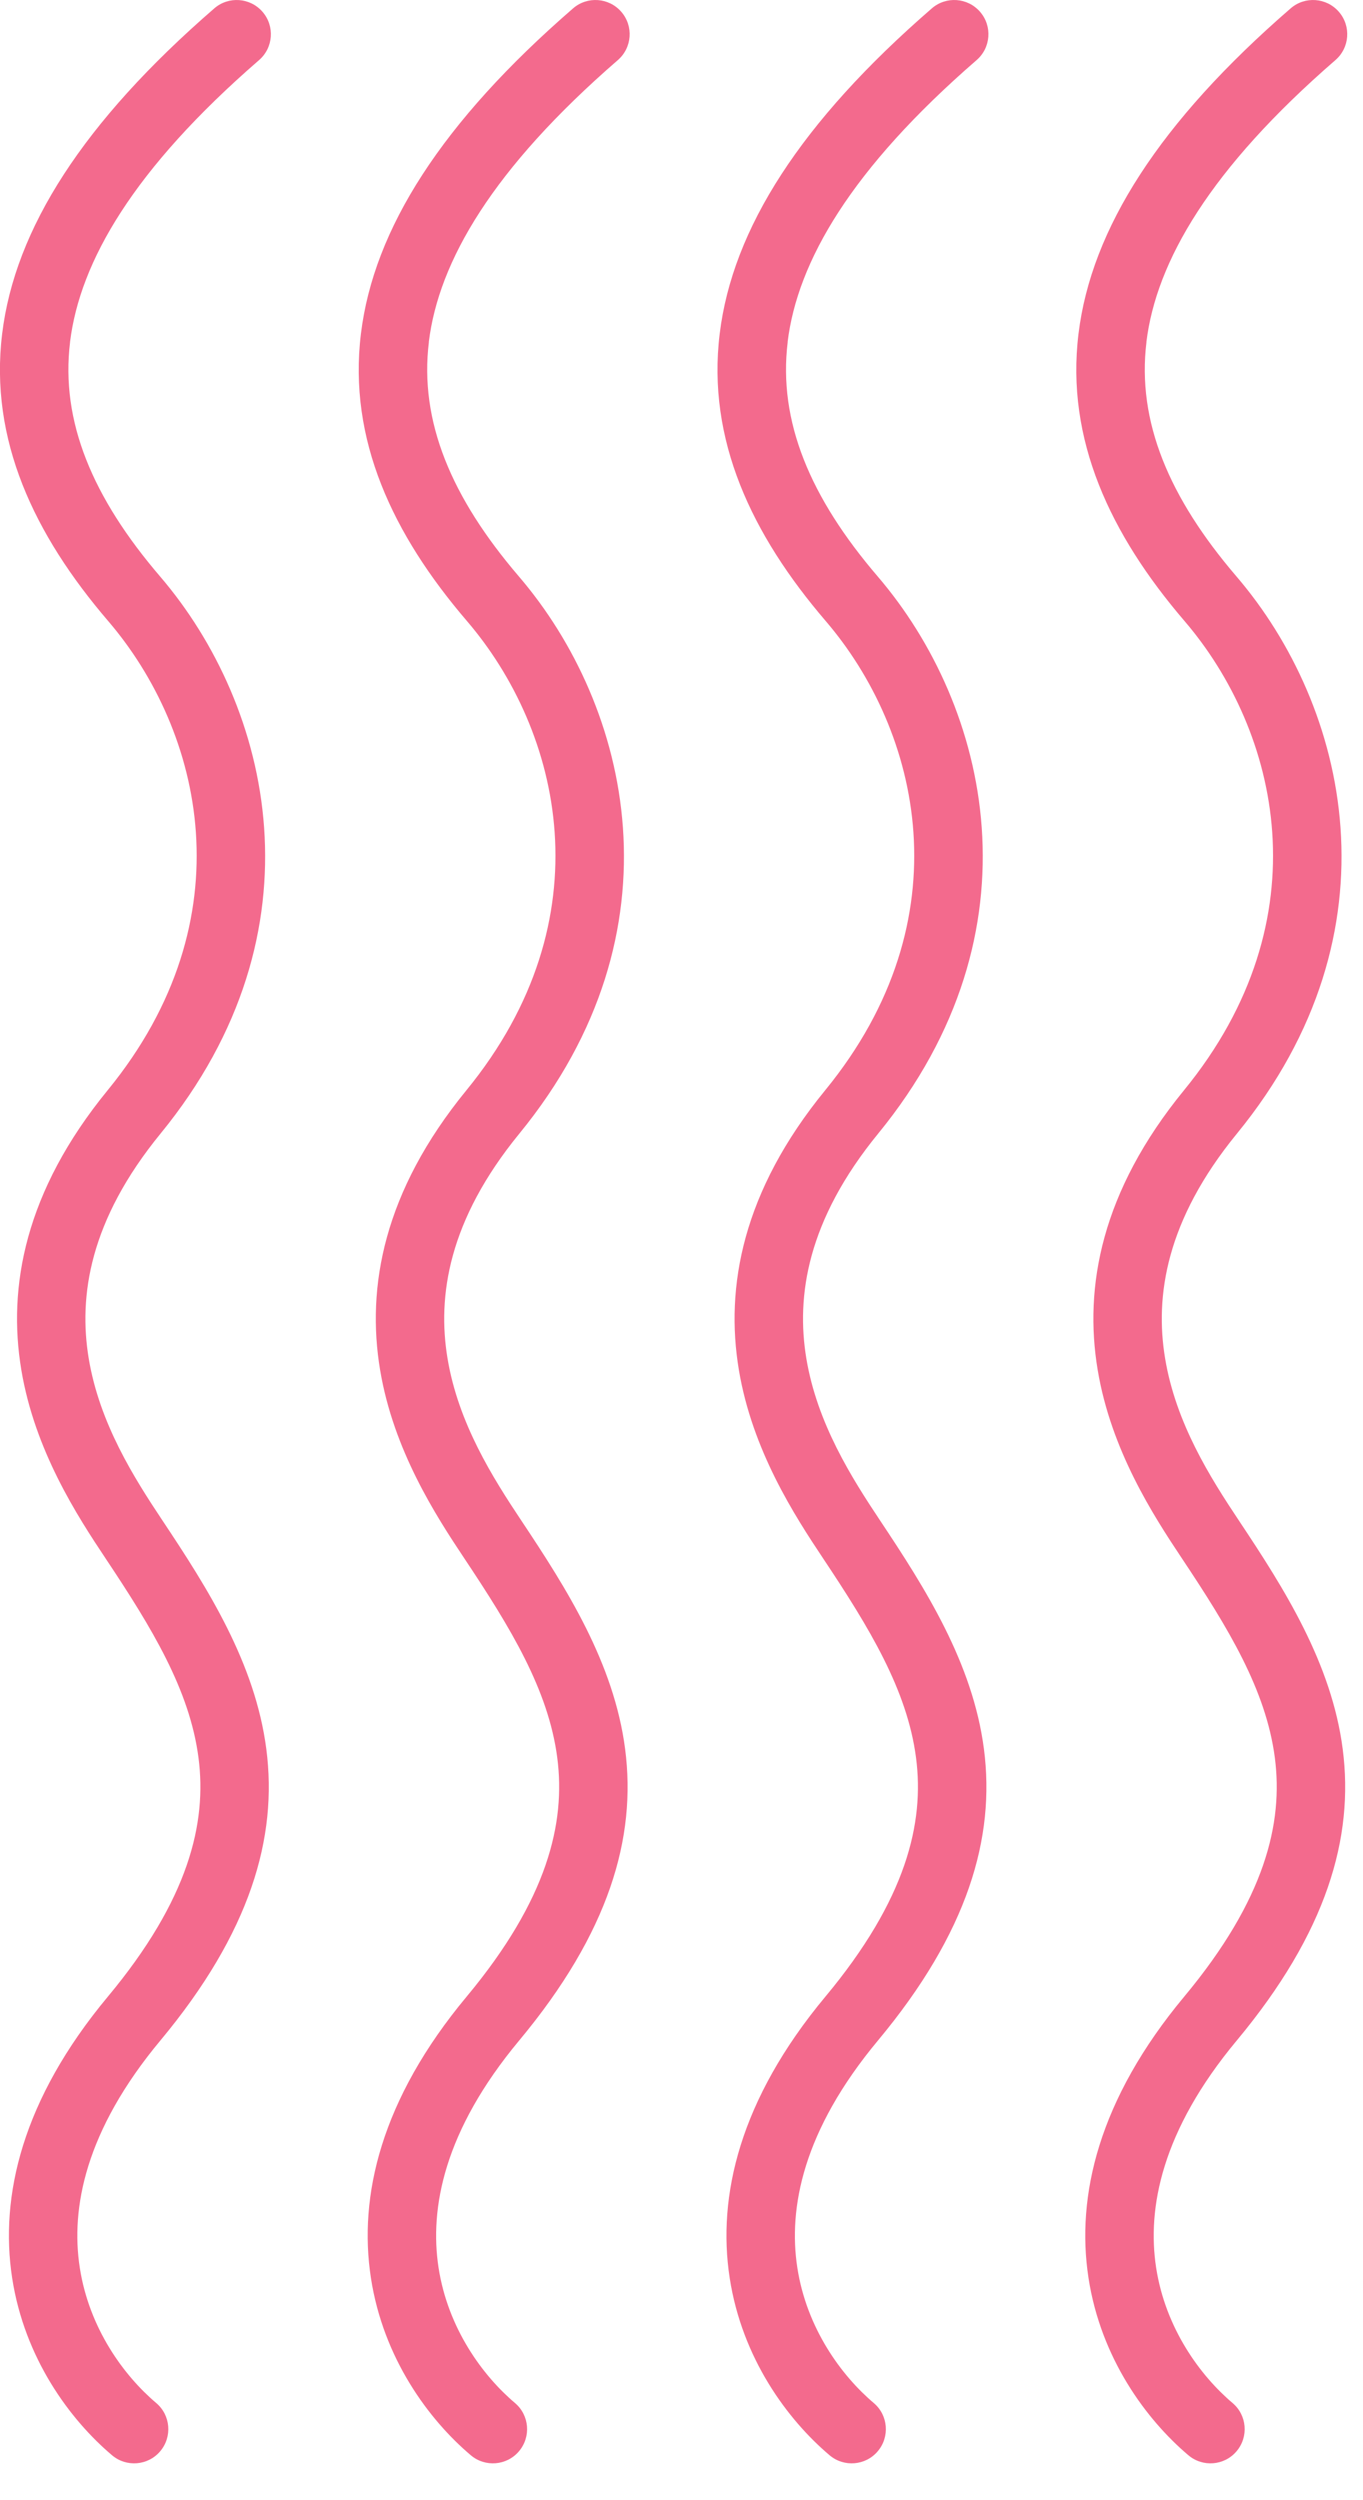
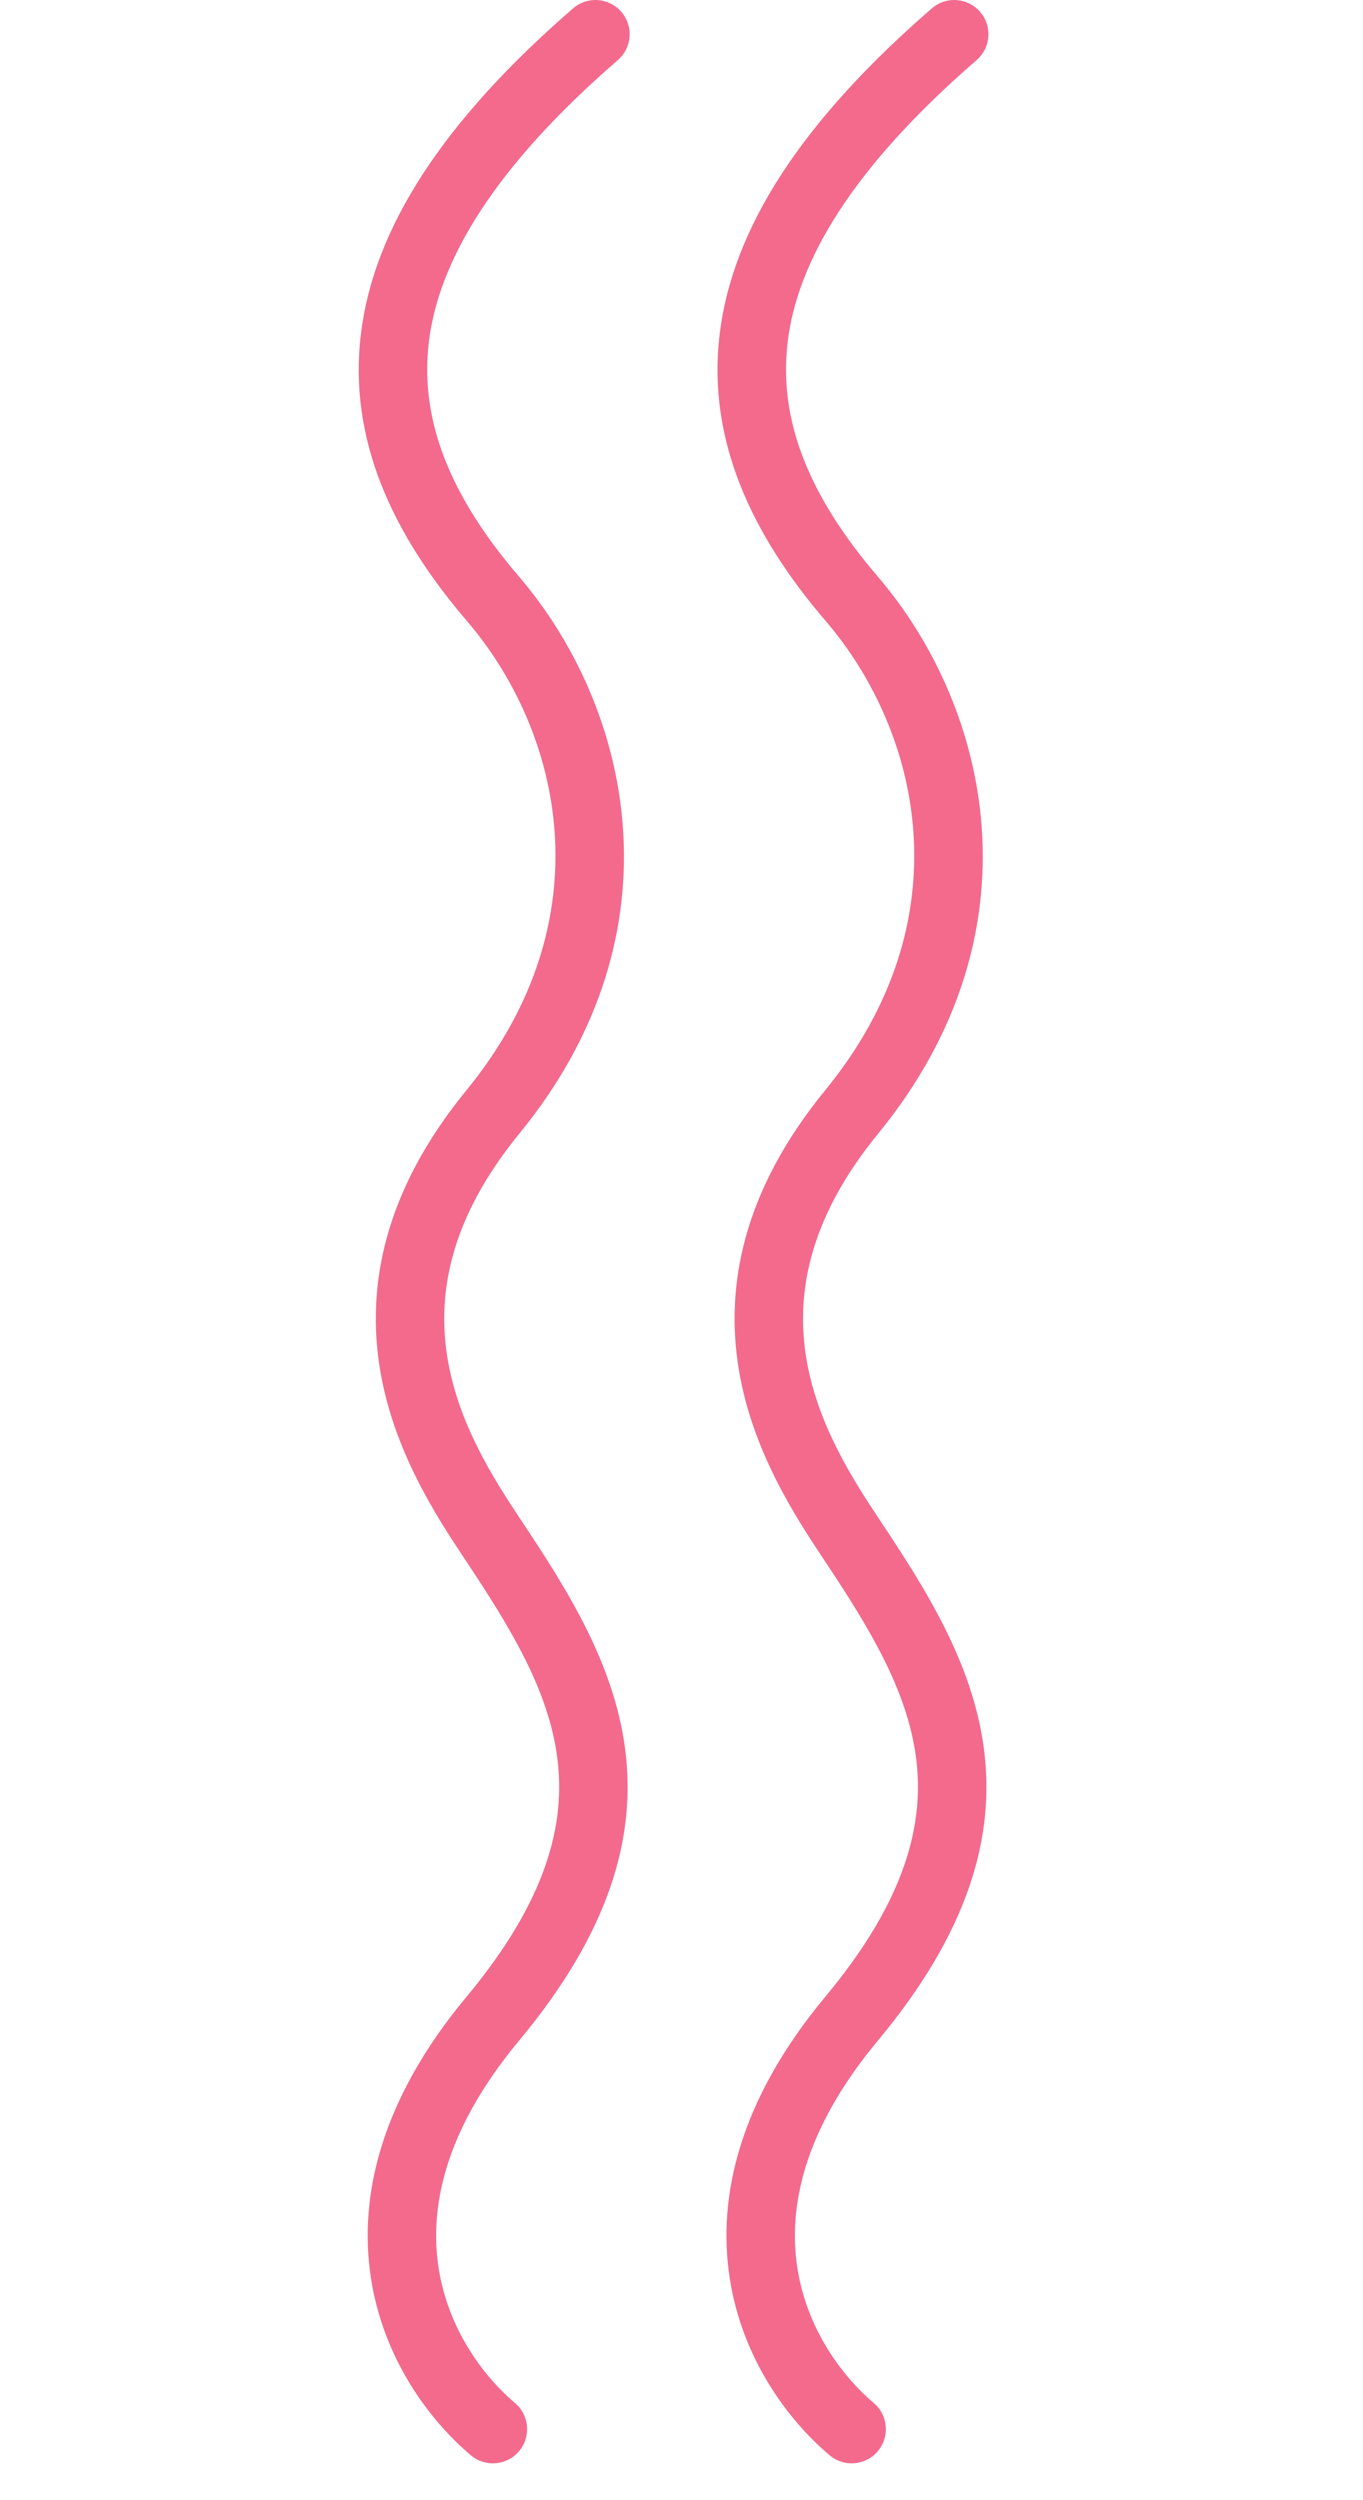
<svg xmlns="http://www.w3.org/2000/svg" fill="none" height="66" viewBox="0 0 36 66" width="36">
  <g clip-rule="evenodd" fill="#f36a8d" fill-rule="evenodd">
-     <path d="m1.851 9.028c-.256 2.098.596 4.11 2.377 6.189 2.932 3.421 4.391 9.357.013 14.707-1.875 2.292-2.172 4.29-1.897 5.941.285 1.709 1.196 3.146 1.949 4.276 1.193 1.79 2.447 3.76 2.741 6.03.304 2.343-.424 4.844-2.798 7.694-1.988 2.386-2.371 4.428-2.129 5.996.247 1.605 1.169 2.855 2.019 3.574.381.322.428.892.106 1.273s-.892.428-1.273.106c-1.107-.936-2.311-2.554-2.638-4.679-.332-2.161.263-4.711 2.527-7.427 2.141-2.569 2.618-4.584 2.395-6.305-.233-1.795-1.237-3.437-2.452-5.26l.751-.501-.751.501c-.752-1.128-1.873-2.852-2.228-4.981-.365-2.188.092-4.706 2.28-7.381 3.711-4.535 2.5-9.487.013-12.388-1.959-2.285-3.14-4.788-2.799-7.583.337-2.767 2.14-5.589 5.603-8.589.377-.327.947-.286 1.274.091.327.377.286.947-.091 1.274-3.311 2.87-4.733 5.317-4.993 7.443z" />
    <path d="m11.328 9.028c-.256 2.098.596 4.11 2.377 6.189 2.932 3.421 4.391 9.357.013 14.707-1.875 2.292-2.172 4.29-1.897 5.941.285 1.709 1.196 3.146 1.949 4.276 1.193 1.79 2.447 3.76 2.741 6.03.304 2.343-.424 4.844-2.798 7.694-1.988 2.386-2.371 4.428-2.13 5.996.247 1.605 1.169 2.855 2.019 3.574.381.322.428.892.106 1.273s-.892.428-1.273.106c-1.107-.936-2.311-2.554-2.638-4.679-.333-2.161.263-4.711 2.527-7.427 2.141-2.569 2.618-4.584 2.395-6.305-.233-1.795-1.237-3.437-2.452-5.26l.751-.501-.751.501c-.752-1.128-1.873-2.852-2.228-4.981-.365-2.188.091-4.706 2.28-7.381 3.711-4.535 2.5-9.487.013-12.388-1.959-2.285-3.14-4.788-2.799-7.583.337-2.767 2.14-5.589 5.603-8.589.377-.327.947-.286 1.274.091.327.377.286.947-.091 1.274-3.311 2.87-4.733 5.317-4.993 7.443z" />
    <path d="m20.805 9.028c-.256 2.098.596 4.11 2.377 6.189 2.932 3.421 4.391 9.357.013 14.707-1.875 2.292-2.172 4.29-1.897 5.941.285 1.709 1.196 3.146 1.949 4.276 1.193 1.79 2.447 3.76 2.741 6.03.304 2.343-.424 4.844-2.799 7.694-1.988 2.386-2.371 4.428-2.13 5.996.247 1.605 1.169 2.855 2.019 3.574.381.322.428.892.106 1.273s-.892.428-1.273.106c-1.107-.936-2.311-2.554-2.638-4.679-.333-2.161.264-4.711 2.527-7.427 2.141-2.569 2.618-4.584 2.395-6.305-.233-1.795-1.237-3.437-2.452-5.26l.751-.501-.751.501c-.752-1.128-1.873-2.852-2.228-4.981-.365-2.188.092-4.706 2.28-7.381 3.711-4.535 2.5-9.487.013-12.388-1.959-2.285-3.14-4.788-2.799-7.583.337-2.767 2.14-5.589 5.603-8.589.377-.327.947-.286 1.274.091.327.377.286.947-.091 1.274-3.311 2.87-4.733 5.317-4.992 7.443z" />
-     <path d="m30.281 9.028c-.256 2.098.596 4.11 2.377 6.189 2.932 3.421 4.391 9.357.013 14.707-1.875 2.292-2.172 4.29-1.897 5.941.285 1.709 1.196 3.146 1.949 4.276 1.193 1.79 2.447 3.76 2.741 6.03.304 2.343-.424 4.844-2.798 7.694-1.988 2.386-2.371 4.428-2.13 5.996.247 1.605 1.169 2.855 2.019 3.574.381.322.428.892.106 1.273s-.892.428-1.273.106c-1.107-.936-2.311-2.554-2.638-4.679-.333-2.161.264-4.711 2.527-7.427 2.141-2.569 2.618-4.584 2.395-6.305-.233-1.795-1.237-3.437-2.452-5.26l.751-.501-.751.501c-.752-1.128-1.873-2.852-2.228-4.981-.365-2.188.091-4.706 2.28-7.381 3.711-4.535 2.5-9.487.013-12.388-1.959-2.285-3.14-4.788-2.799-7.583.337-2.767 2.14-5.589 5.603-8.589.377-.327.947-.286 1.274.091.327.377.286.947-.091 1.274-3.311 2.87-4.733 5.317-4.993 7.443z" />
  </g>
</svg>